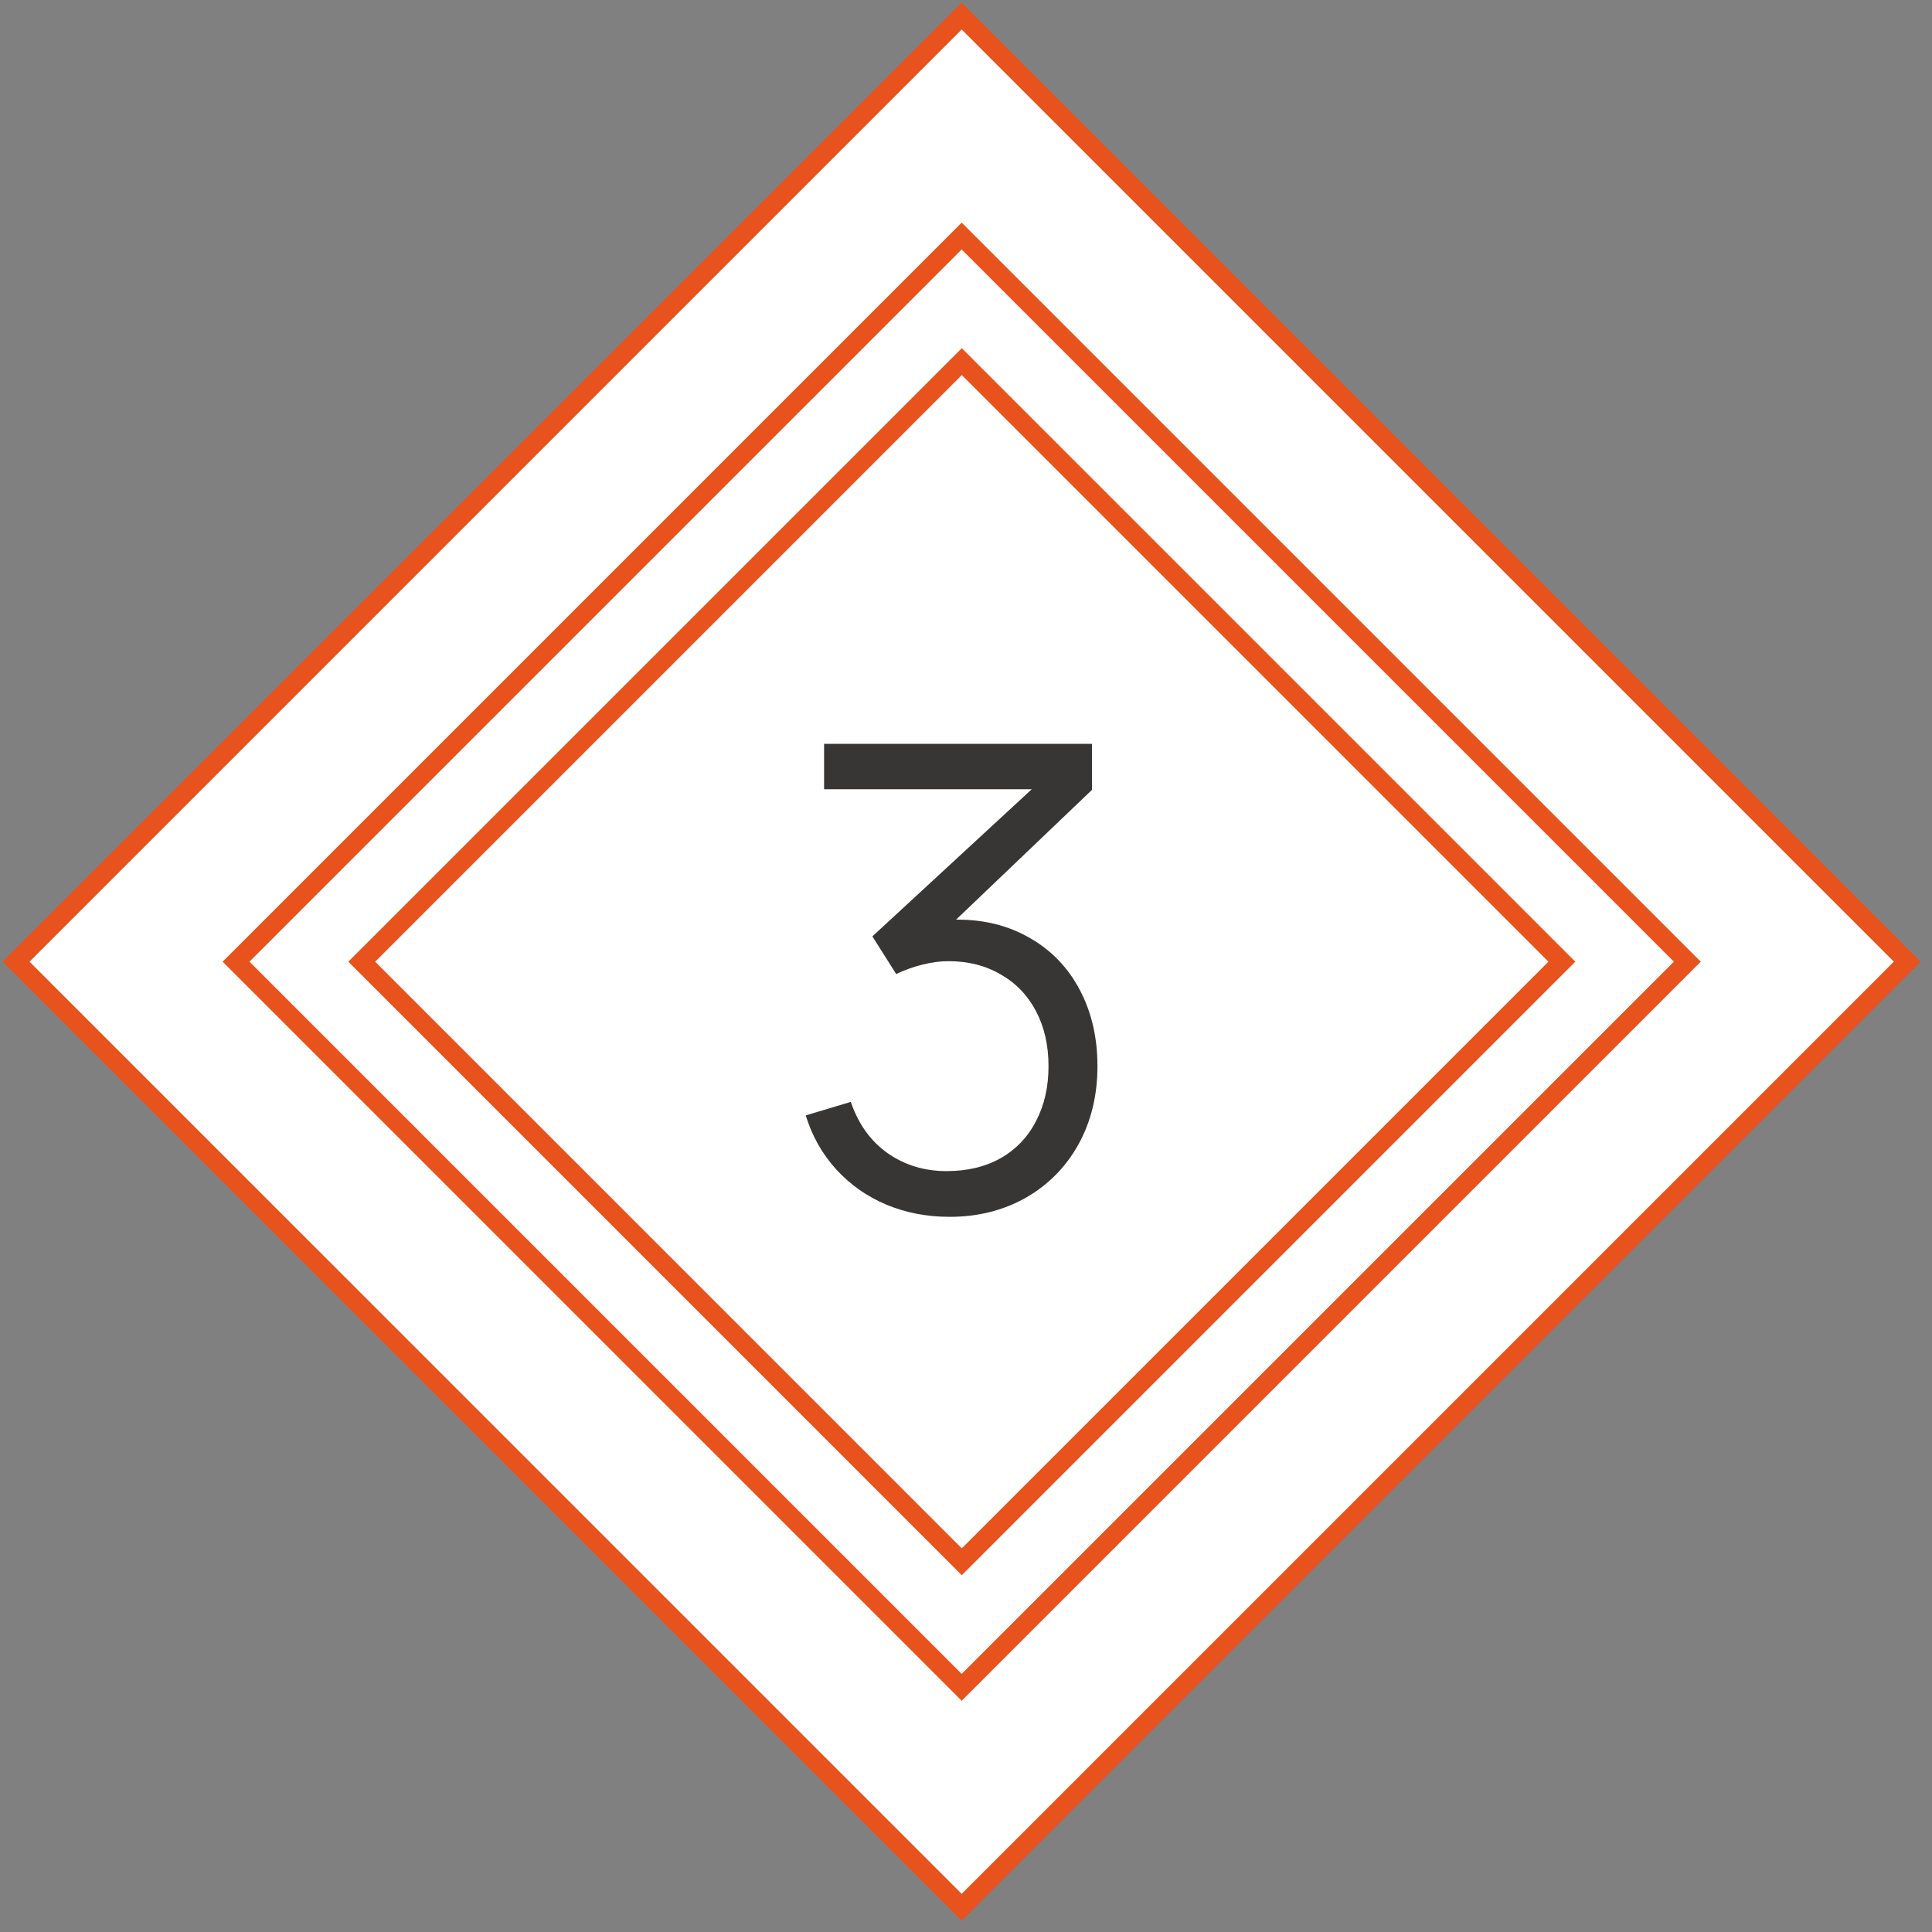
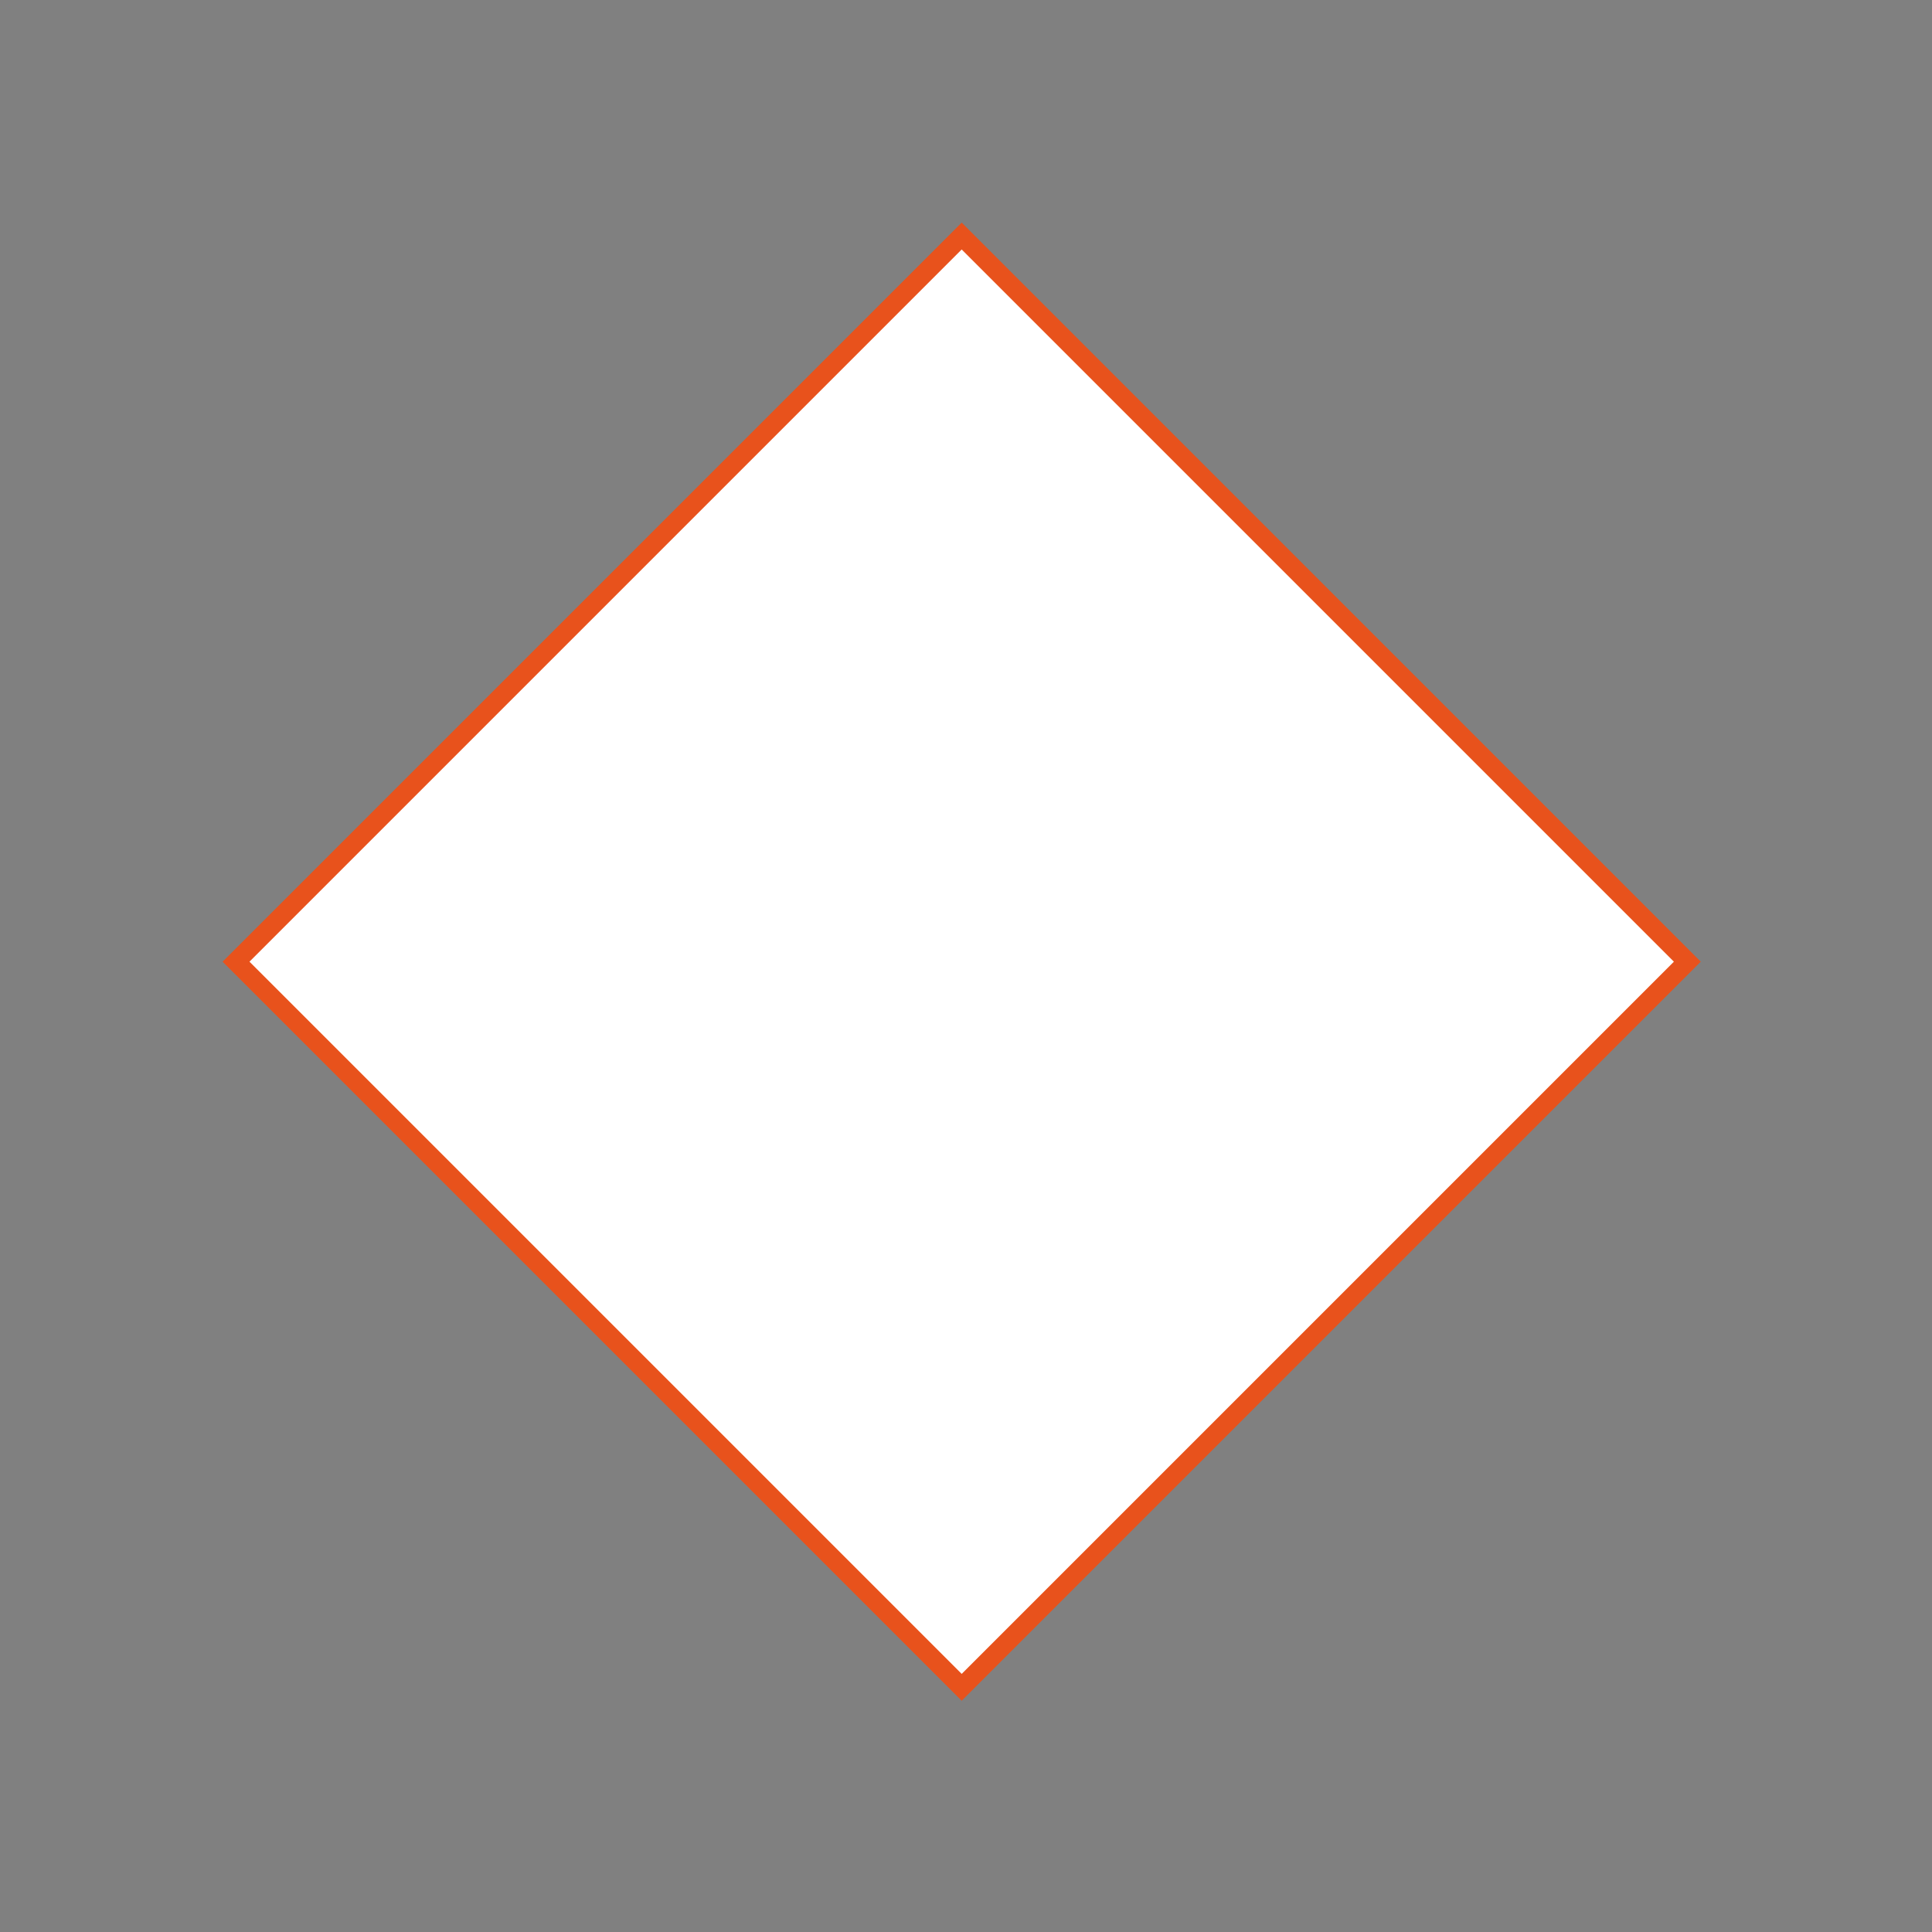
<svg xmlns="http://www.w3.org/2000/svg" width="120" height="120" viewBox="0 0 120 120" fill="none">
  <rect x="0" y="0" width="120" height="120" fill="#808080" stroke="none" />
-   <path d="M59.732 1L1 59.732L59.732 118.464L118.465 59.732L59.732 1Z" fill="white" stroke="#E8521C" stroke-width="1.18" stroke-miterlimit="10" />
  <path d="M59.732 14.661L14.661 59.732L59.732 104.803L104.803 59.732L59.732 14.661Z" fill="white" stroke="#E8521C" stroke-width="1.18" stroke-miterlimit="10" />
-   <path d="M59.739 22.461L22.468 59.732L59.739 97.004L97.011 59.732L59.739 22.461Z" fill="white" stroke="#E8521C" stroke-width="1.18" stroke-miterlimit="10" />
-   <path d="M59.385 57.12C61.105 57.107 62.632 57.487 63.965 58.26C65.299 59.02 66.332 60.093 67.065 61.48C67.799 62.867 68.165 64.447 68.165 66.22C68.165 68.033 67.772 69.653 66.985 71.08C66.199 72.493 65.105 73.6 63.705 74.4C62.305 75.187 60.732 75.58 58.985 75.58C57.572 75.58 56.259 75.327 55.045 74.82C53.845 74.313 52.812 73.587 51.945 72.64C51.079 71.693 50.445 70.573 50.045 69.28L52.845 68.44C53.312 69.813 54.072 70.873 55.125 71.62C56.192 72.367 57.412 72.74 58.785 72.74C60.079 72.74 61.199 72.473 62.145 71.94C63.105 71.393 63.839 70.627 64.345 69.64C64.865 68.653 65.125 67.513 65.125 66.22C65.125 64.927 64.865 63.787 64.345 62.8C63.825 61.813 63.092 61.053 62.145 60.52C61.212 59.973 60.132 59.7 58.905 59.7C58.399 59.7 57.852 59.773 57.265 59.92C56.692 60.067 56.159 60.26 55.665 60.5L54.185 58.16L64.085 49.02H51.185V46.2H67.825V49.06L59.385 57.12Z" fill="#383635" />
</svg>